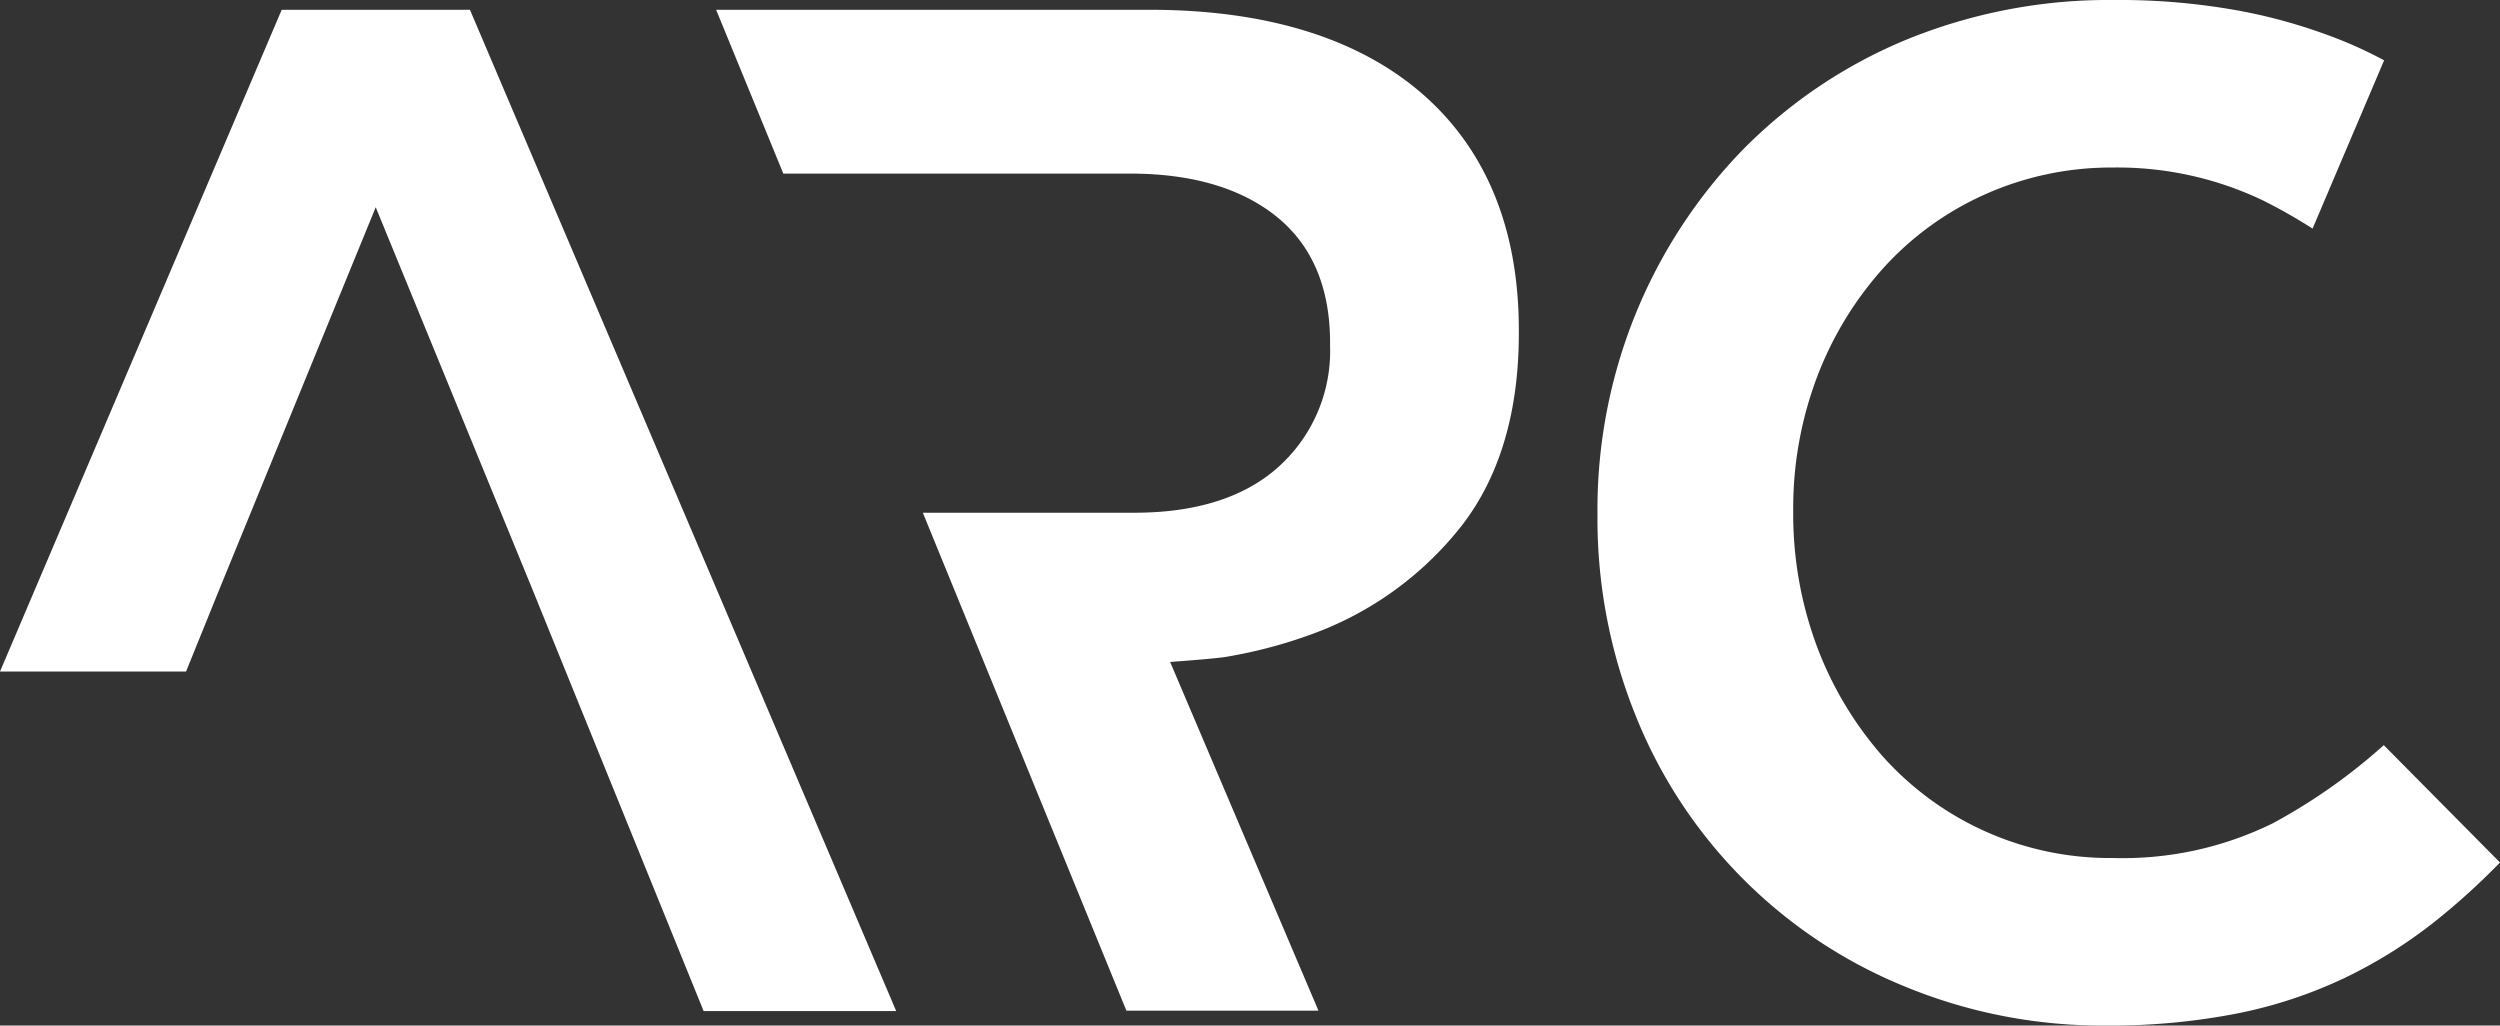
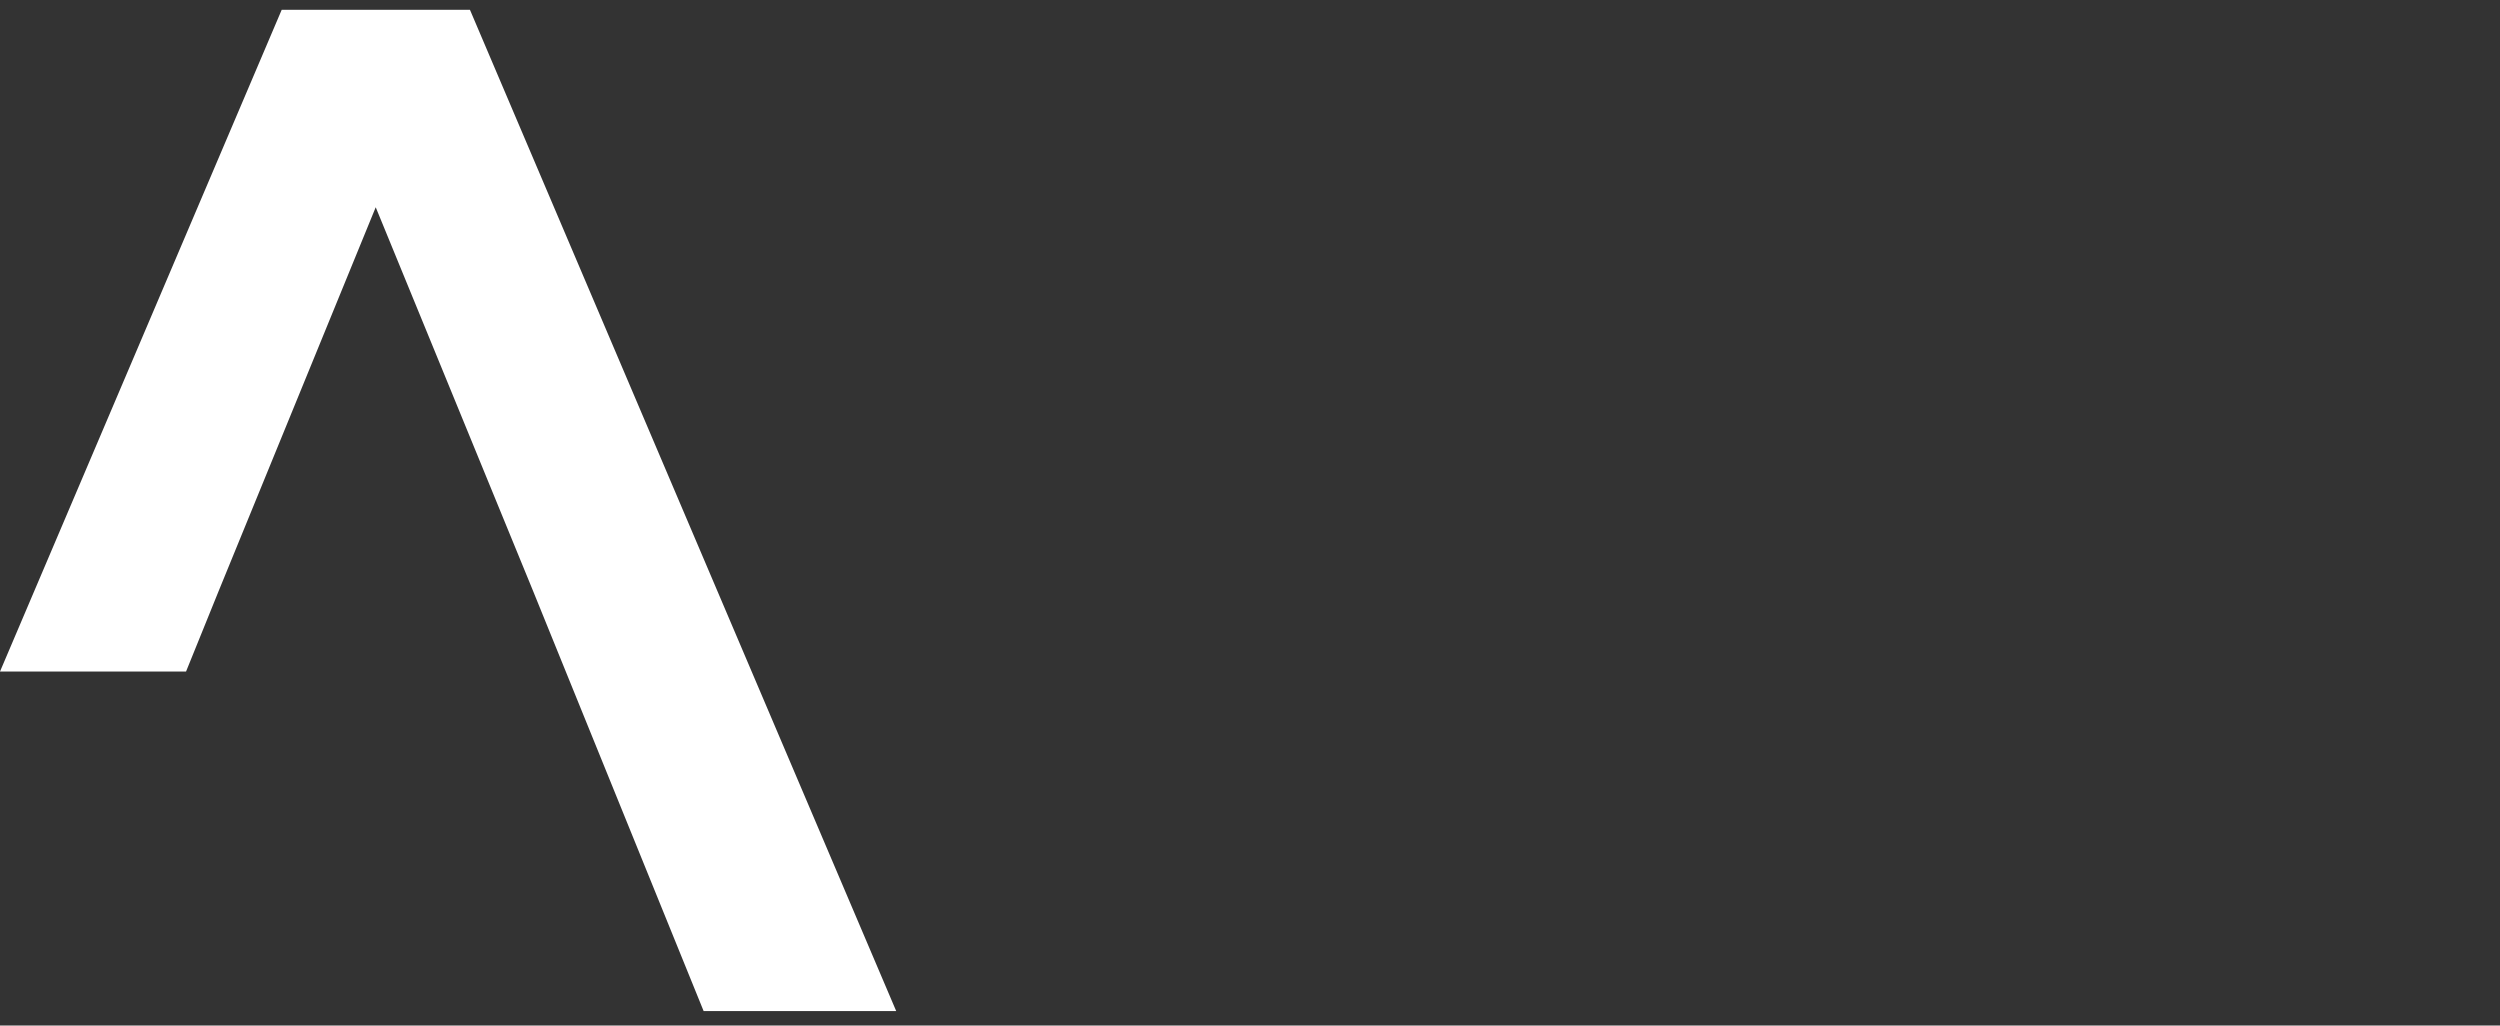
<svg xmlns="http://www.w3.org/2000/svg" id="ARC-dark" width="170" height="69.737" viewBox="0 0 170 69.737">
  <rect x="0" y="0" width="170" height="69.737" fill="#333333" stroke="none" />
-   <path id="Path_1" data-name="Path 1" d="M943.172,58.65a47.31,47.31,0,0,1-4.509,4.078,32.7,32.7,0,0,1-6.1,3.794,31.246,31.246,0,0,1-7.243,2.39,44.835,44.835,0,0,1-8.943.825,35.18,35.18,0,0,1-13.785-2.7A33.175,33.175,0,0,1,884.4,48.672a35.735,35.735,0,0,1-2.6-13.6v-.2a35.332,35.332,0,0,1,2.6-13.538,34.979,34.979,0,0,1,7.219-11.087,33.681,33.681,0,0,1,11.063-7.5A36.41,36.41,0,0,1,916.983,0a45.217,45.217,0,0,1,8.7.776,37.1,37.1,0,0,1,7.083,2.119c.875.37,1.725.776,2.526,1.207l-4.866,11.444a36.529,36.529,0,0,0-3.338-1.9,22.937,22.937,0,0,0-10.212-2.254,21,21,0,0,0-8.746,1.836,20.688,20.688,0,0,0-6.936,5.051,23.563,23.563,0,0,0-4.484,7.416,25.242,25.242,0,0,0-1.6,8.98v.2a25.816,25.816,0,0,0,1.589,9.017,24.147,24.147,0,0,0,4.422,7.453,20.712,20.712,0,0,0,15.756,7,23.117,23.117,0,0,0,10.853-2.365,39.1,39.1,0,0,0,7.539-5.309Z" transform="translate(-773.172)" fill="#fff" />
-   <path id="Path_2" data-name="Path 2" d="M449.885,27.2v.2c0,5.346-1.306,9.744-3.868,13.058a22.844,22.844,0,0,1-10.286,7.428,32.416,32.416,0,0,1-5.617,1.491c-.628.136-3.942.37-3.942.37L436.26,73.462H423.2L409.356,39.6h14.4c4.164,0,7.441-1.035,9.744-3.08a10.6,10.6,0,0,0,3.548-8.3v-.2c0-3.794-1.269-6.714-3.77-8.66-2.4-1.872-5.7-2.821-9.83-2.821H399.87L395.3,5.4h29.467c7.983,0,14.253,1.946,18.626,5.778C447.7,14.972,449.885,20.355,449.885,27.2Z" transform="translate(-346.604 -4.735)" fill="#fff" />
  <path id="Path_3" data-name="Path 3" d="M60.941,73.486H47.846L38.238,49.822l-2-4.928L30.723,31.442,25.549,18.828,14.881,44.894,12.651,50.4H0l19.156-45h12.8Z" transform="translate(0 -4.735)" fill="#fff" />
</svg>